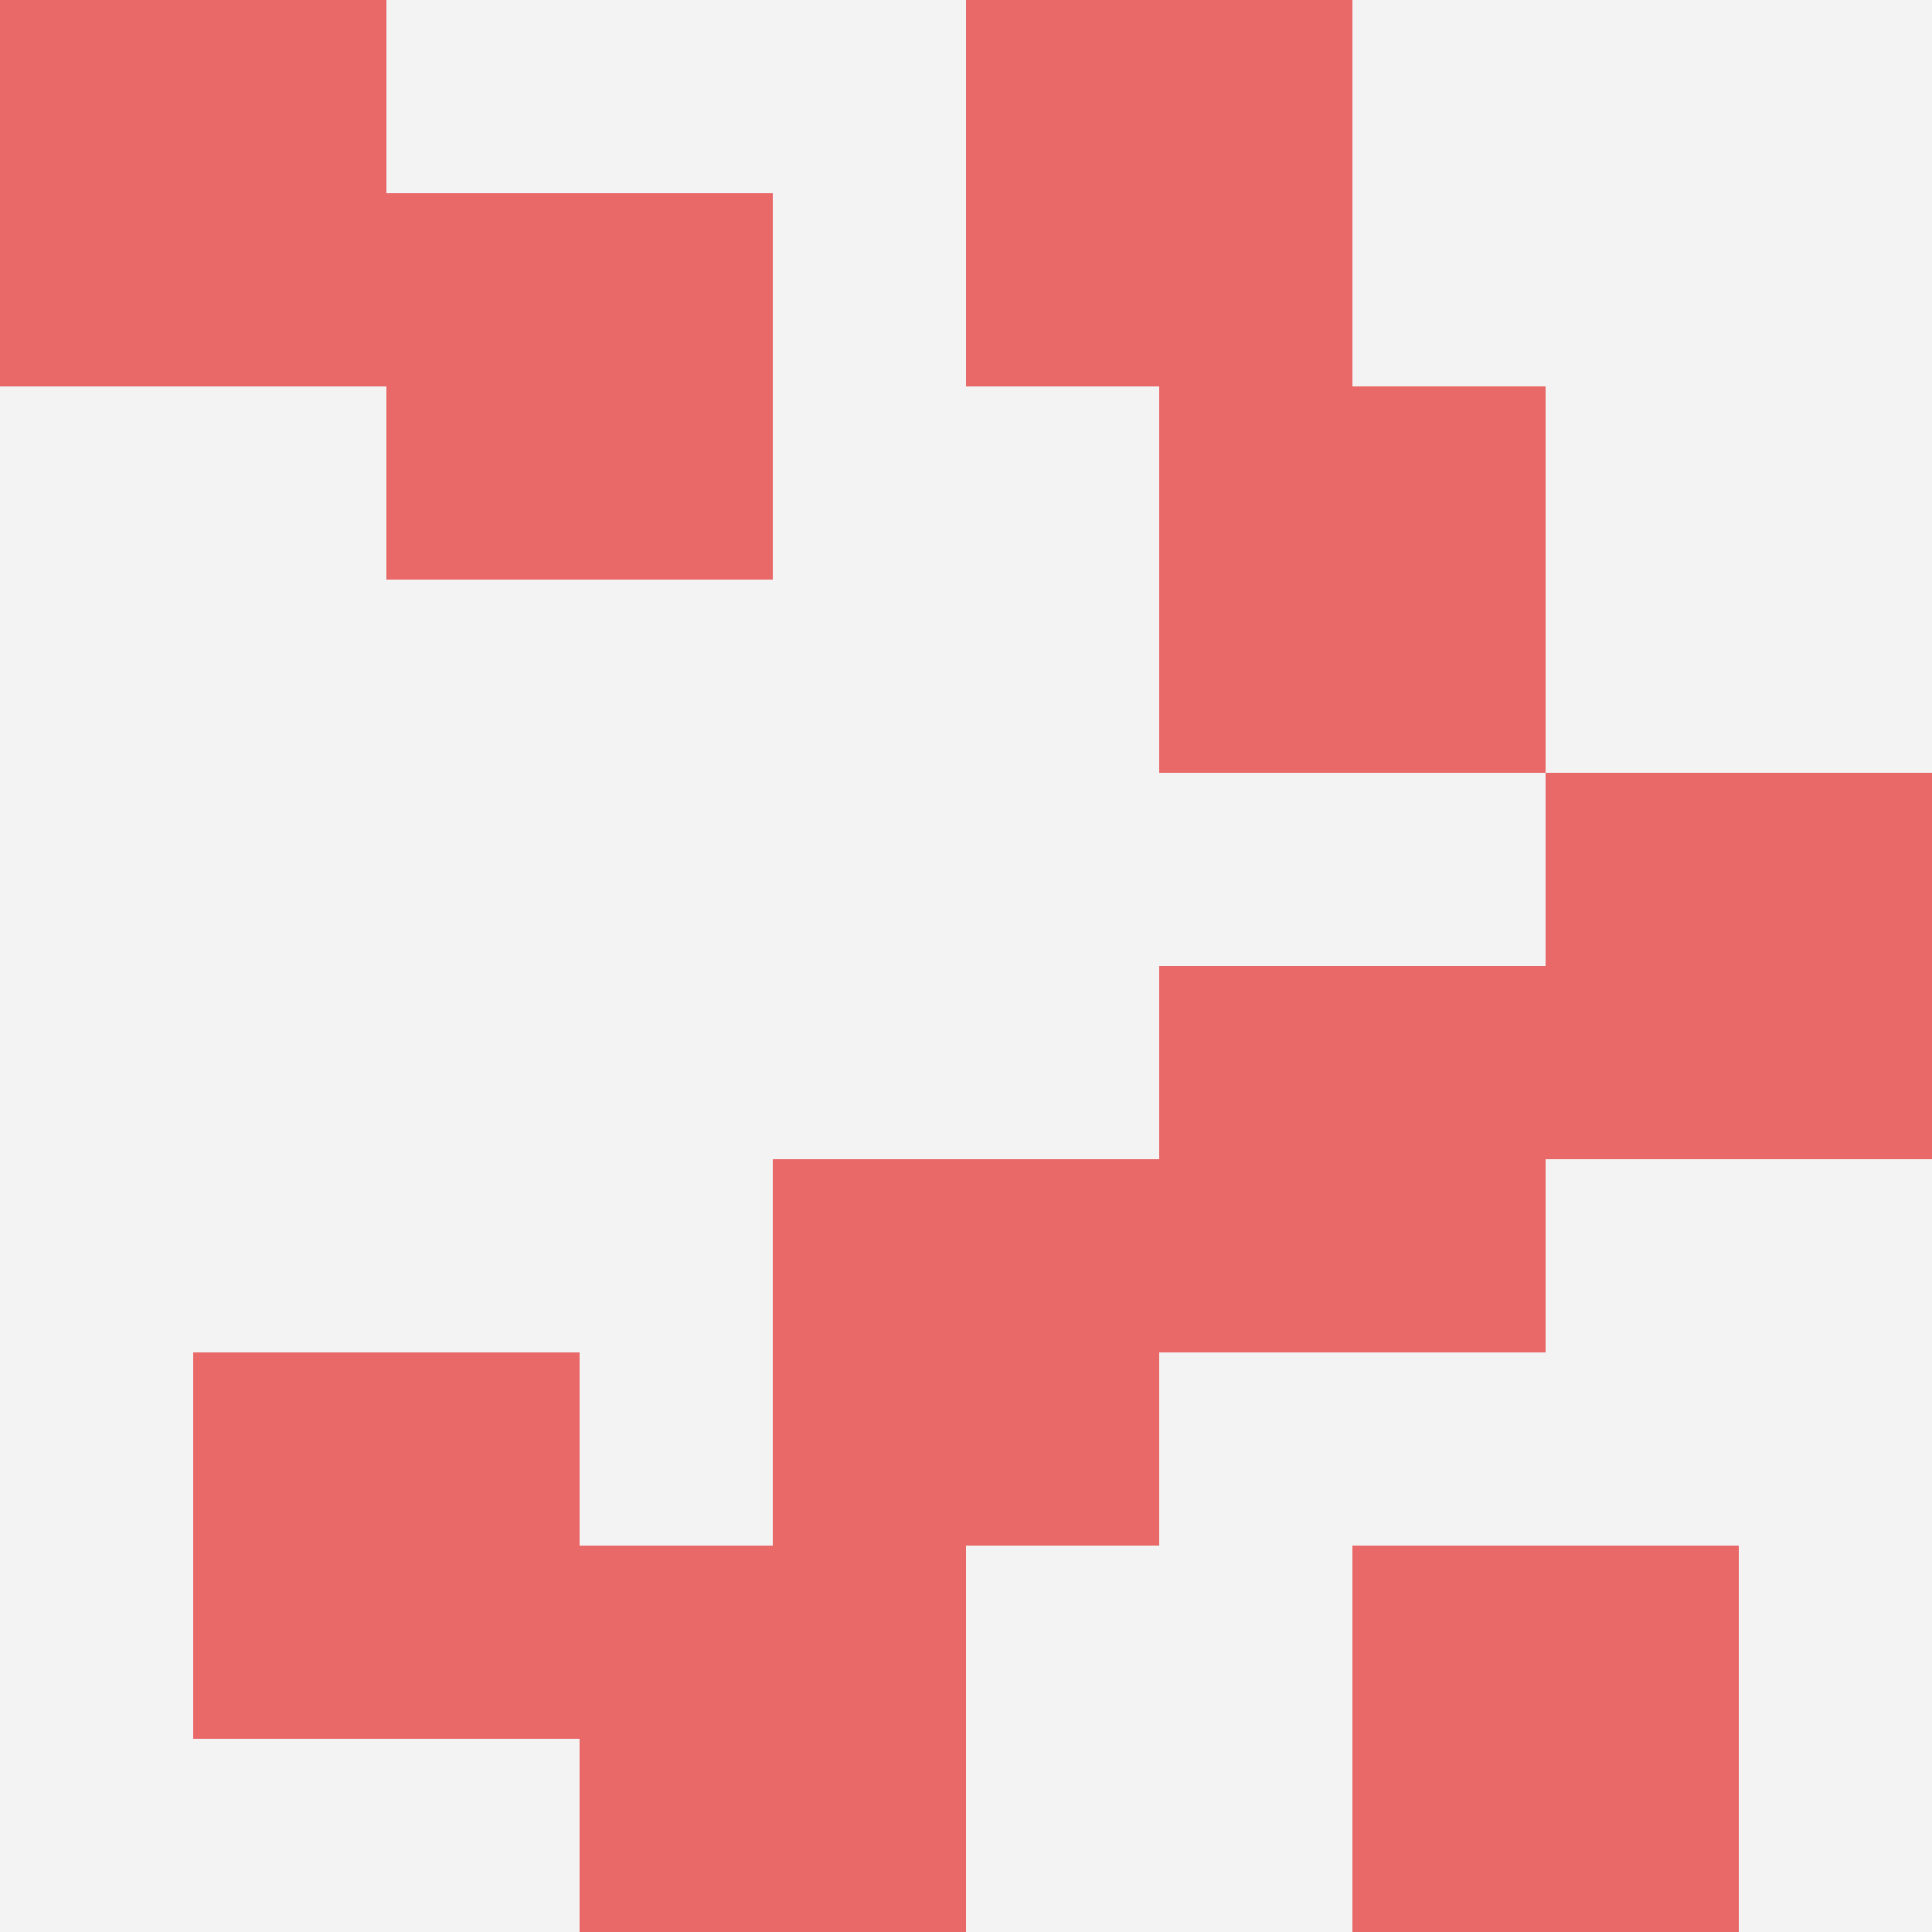
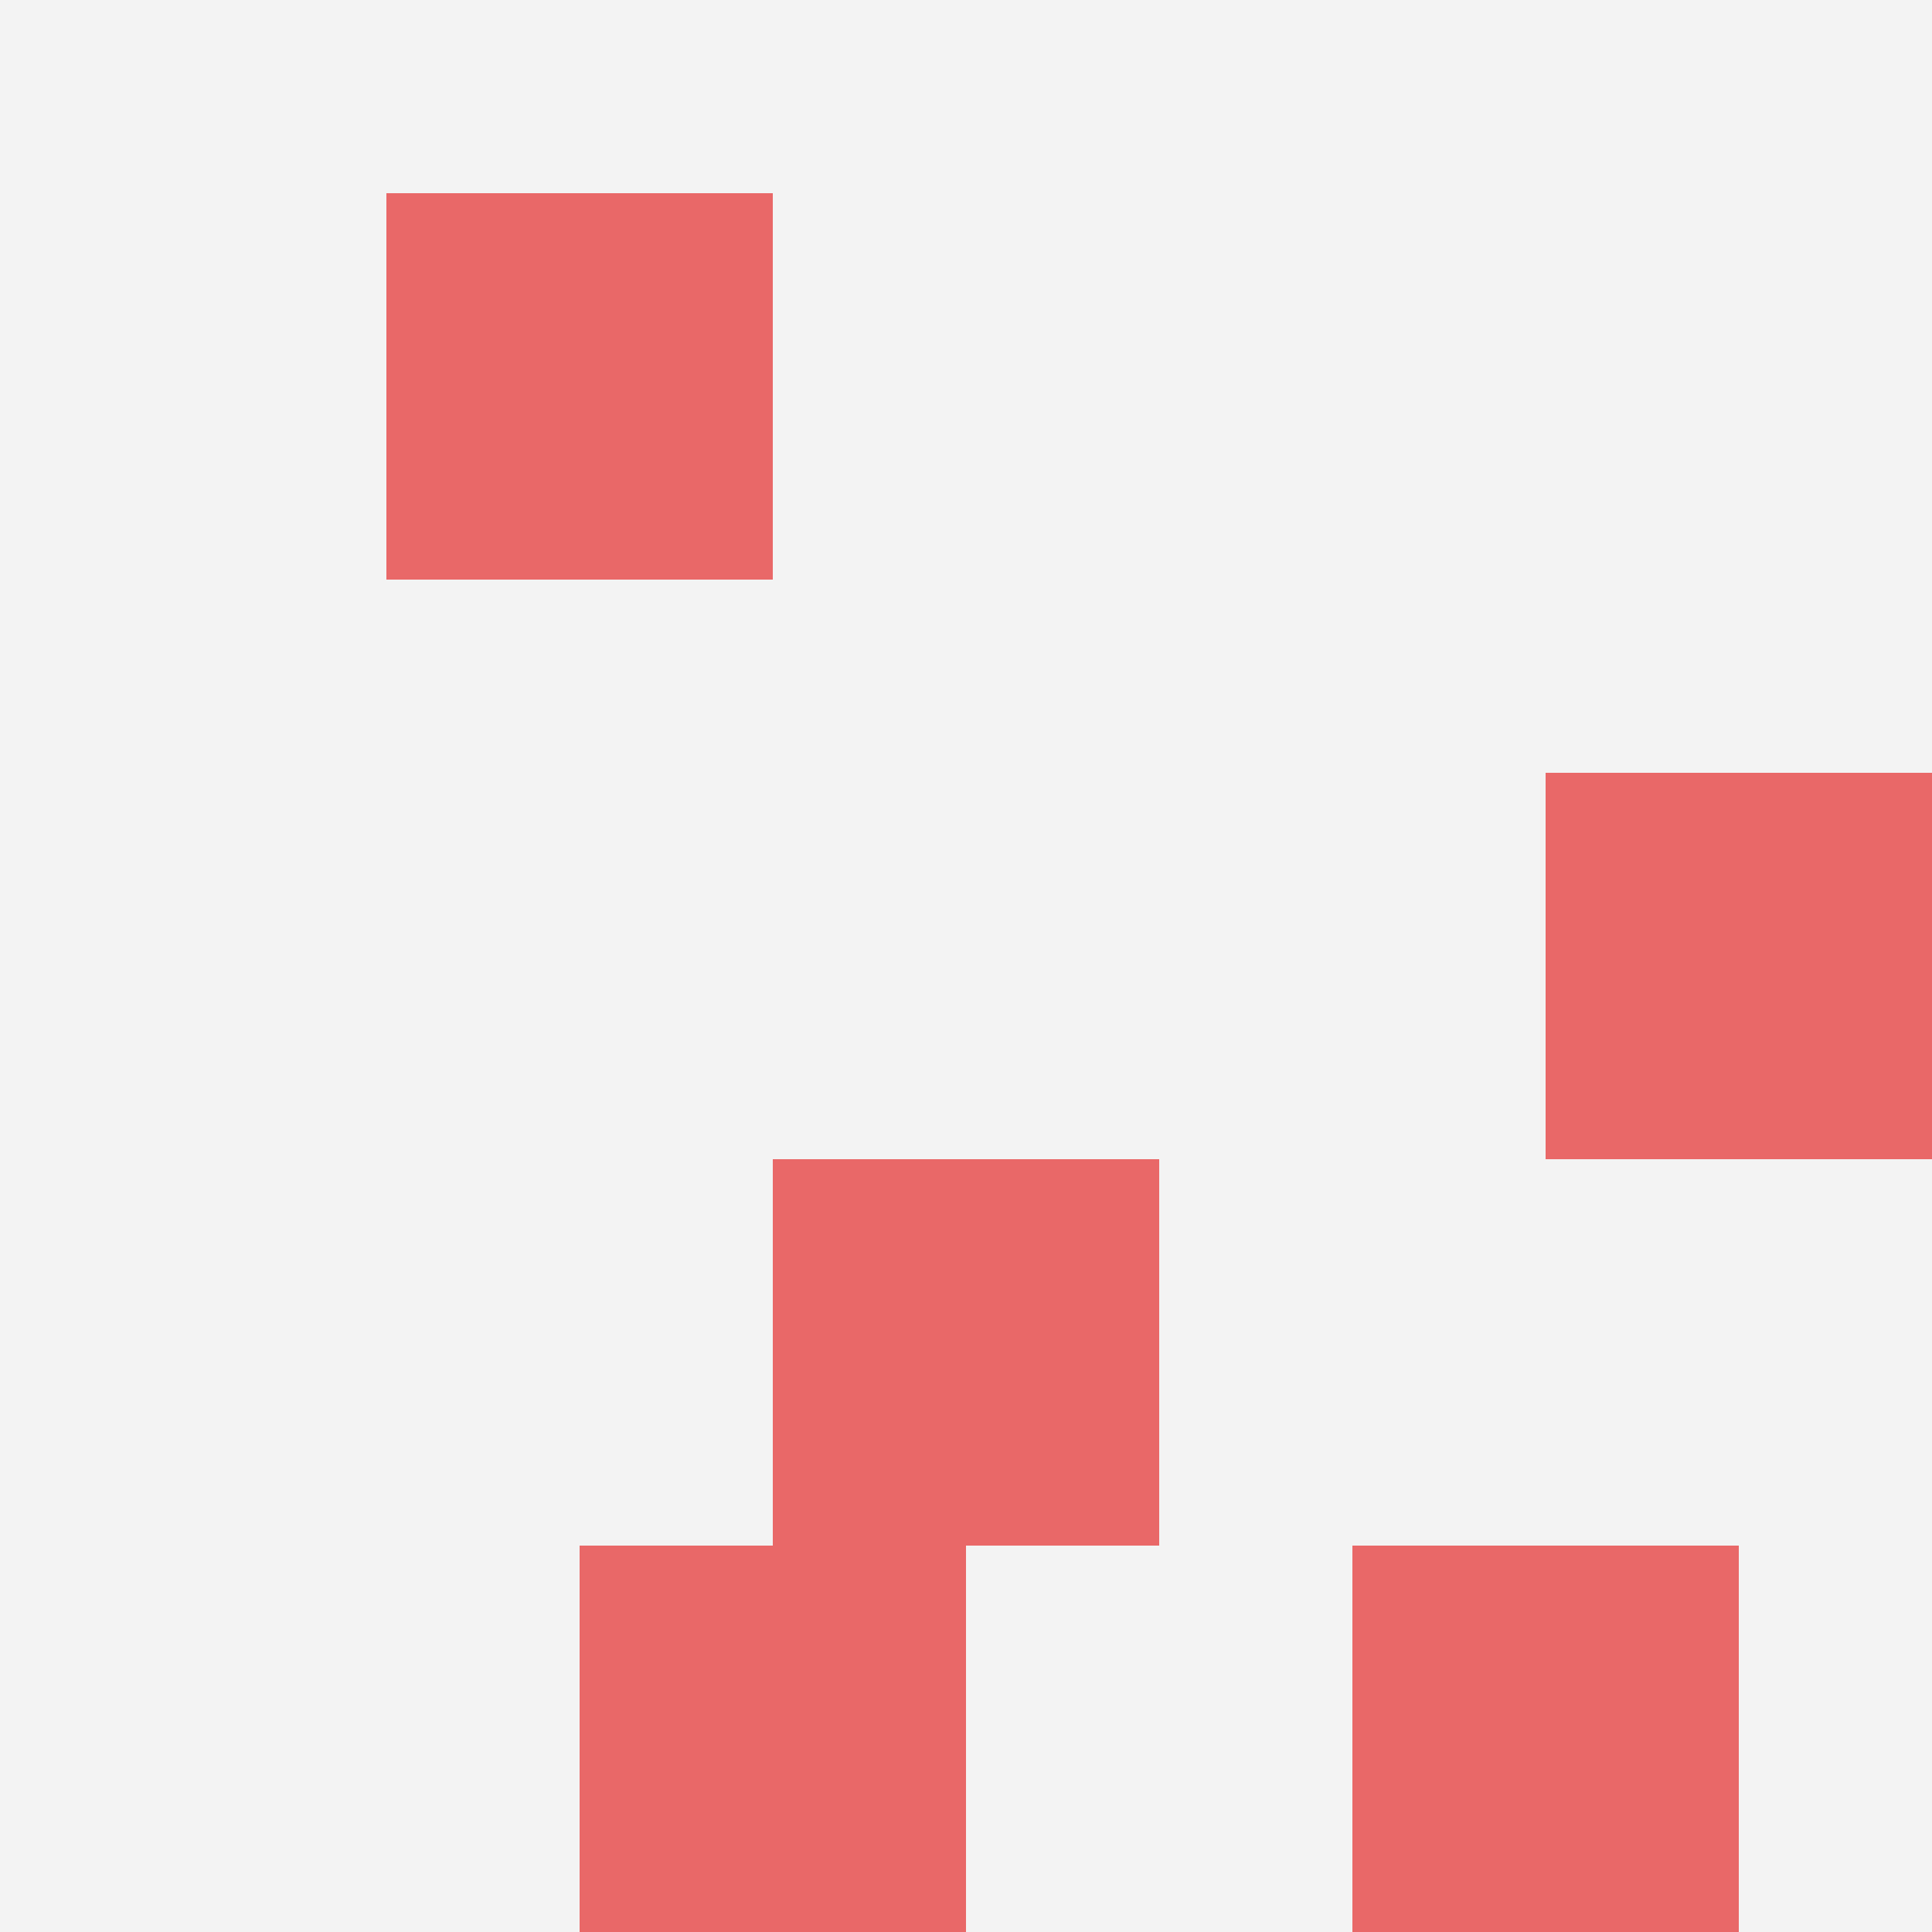
<svg xmlns="http://www.w3.org/2000/svg" id="ten-svg" preserveAspectRatio="xMinYMin meet" viewBox="0 0 10 10">
  <rect x="0" y="0" width="10" height="10" fill="#F3F3F3" />
-   <rect class="t" x="1" y="7" />
  <rect class="t" x="3" y="8" />
  <rect class="t" x="2" y="1" />
-   <rect class="t" x="6" y="2" />
-   <rect class="t" x="5" y="0" />
  <rect class="t" x="8" y="4" />
  <rect class="t" x="7" y="8" />
-   <rect class="t" x="0" y="0" />
-   <rect class="t" x="6" y="5" />
  <rect class="t" x="4" y="6" />
  <style>.t{width:2px;height:2px;fill:#E96868} #ten-svg{shape-rendering:crispedges;}</style>
</svg>